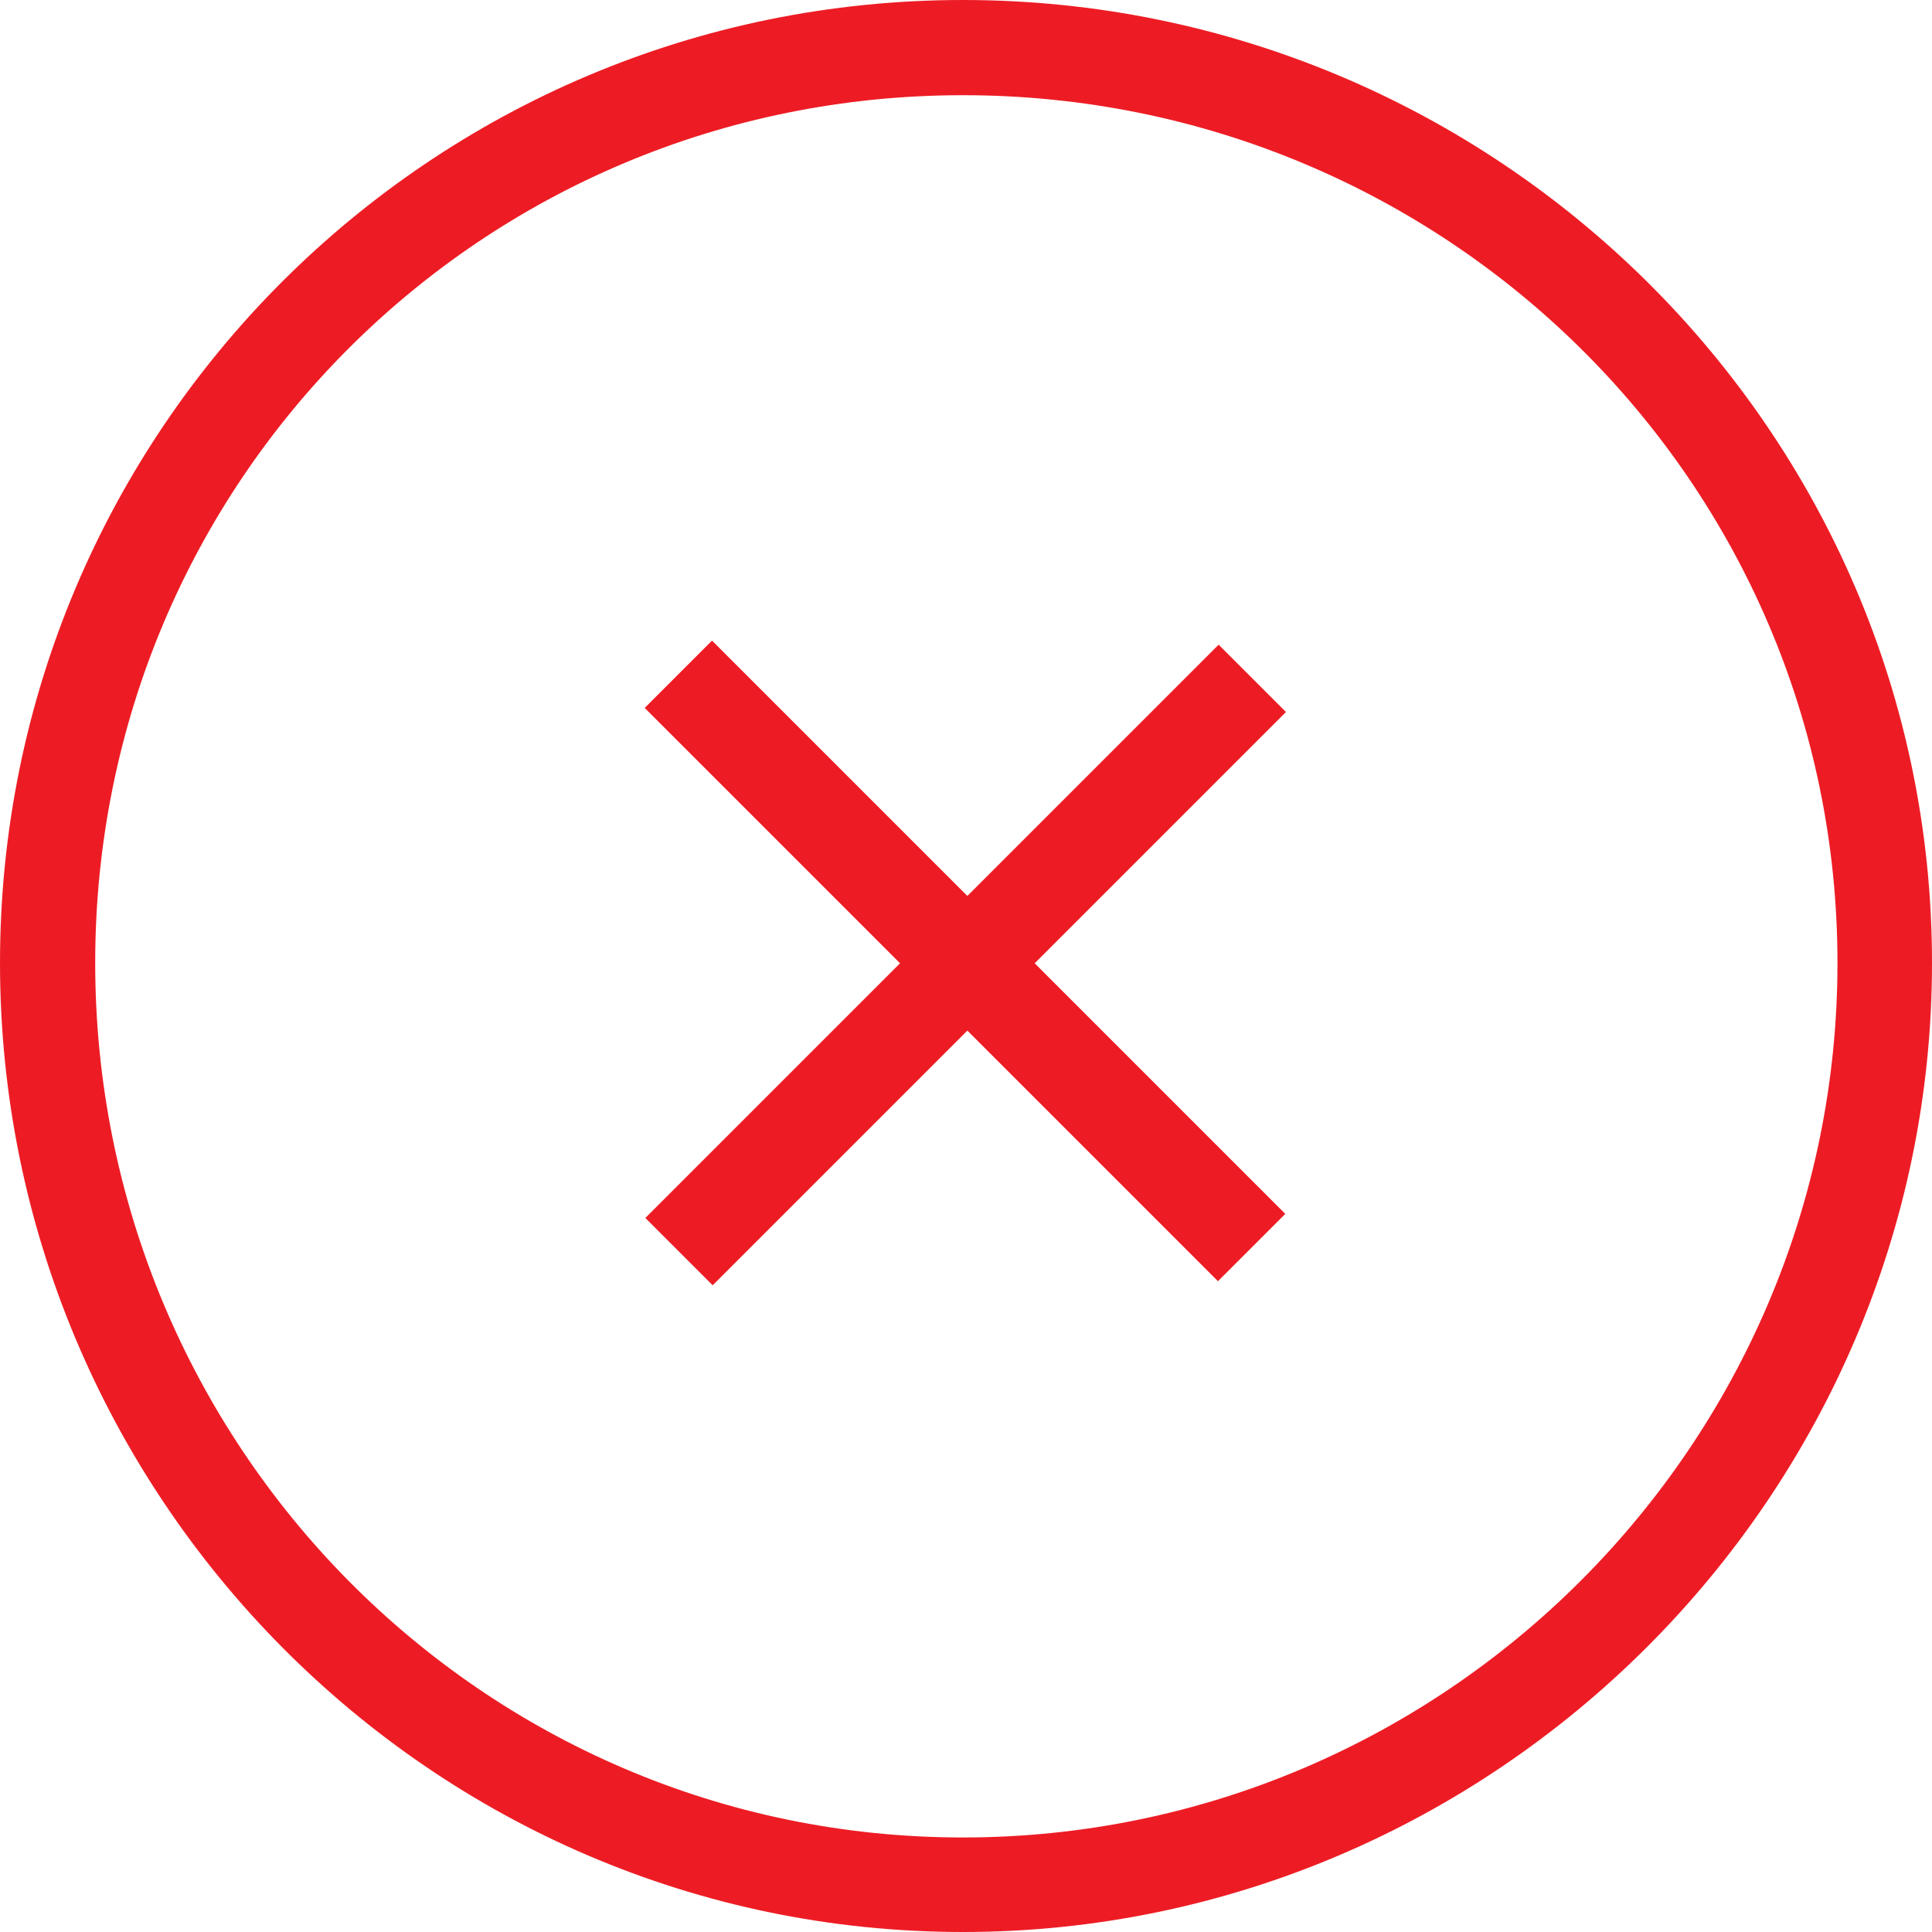
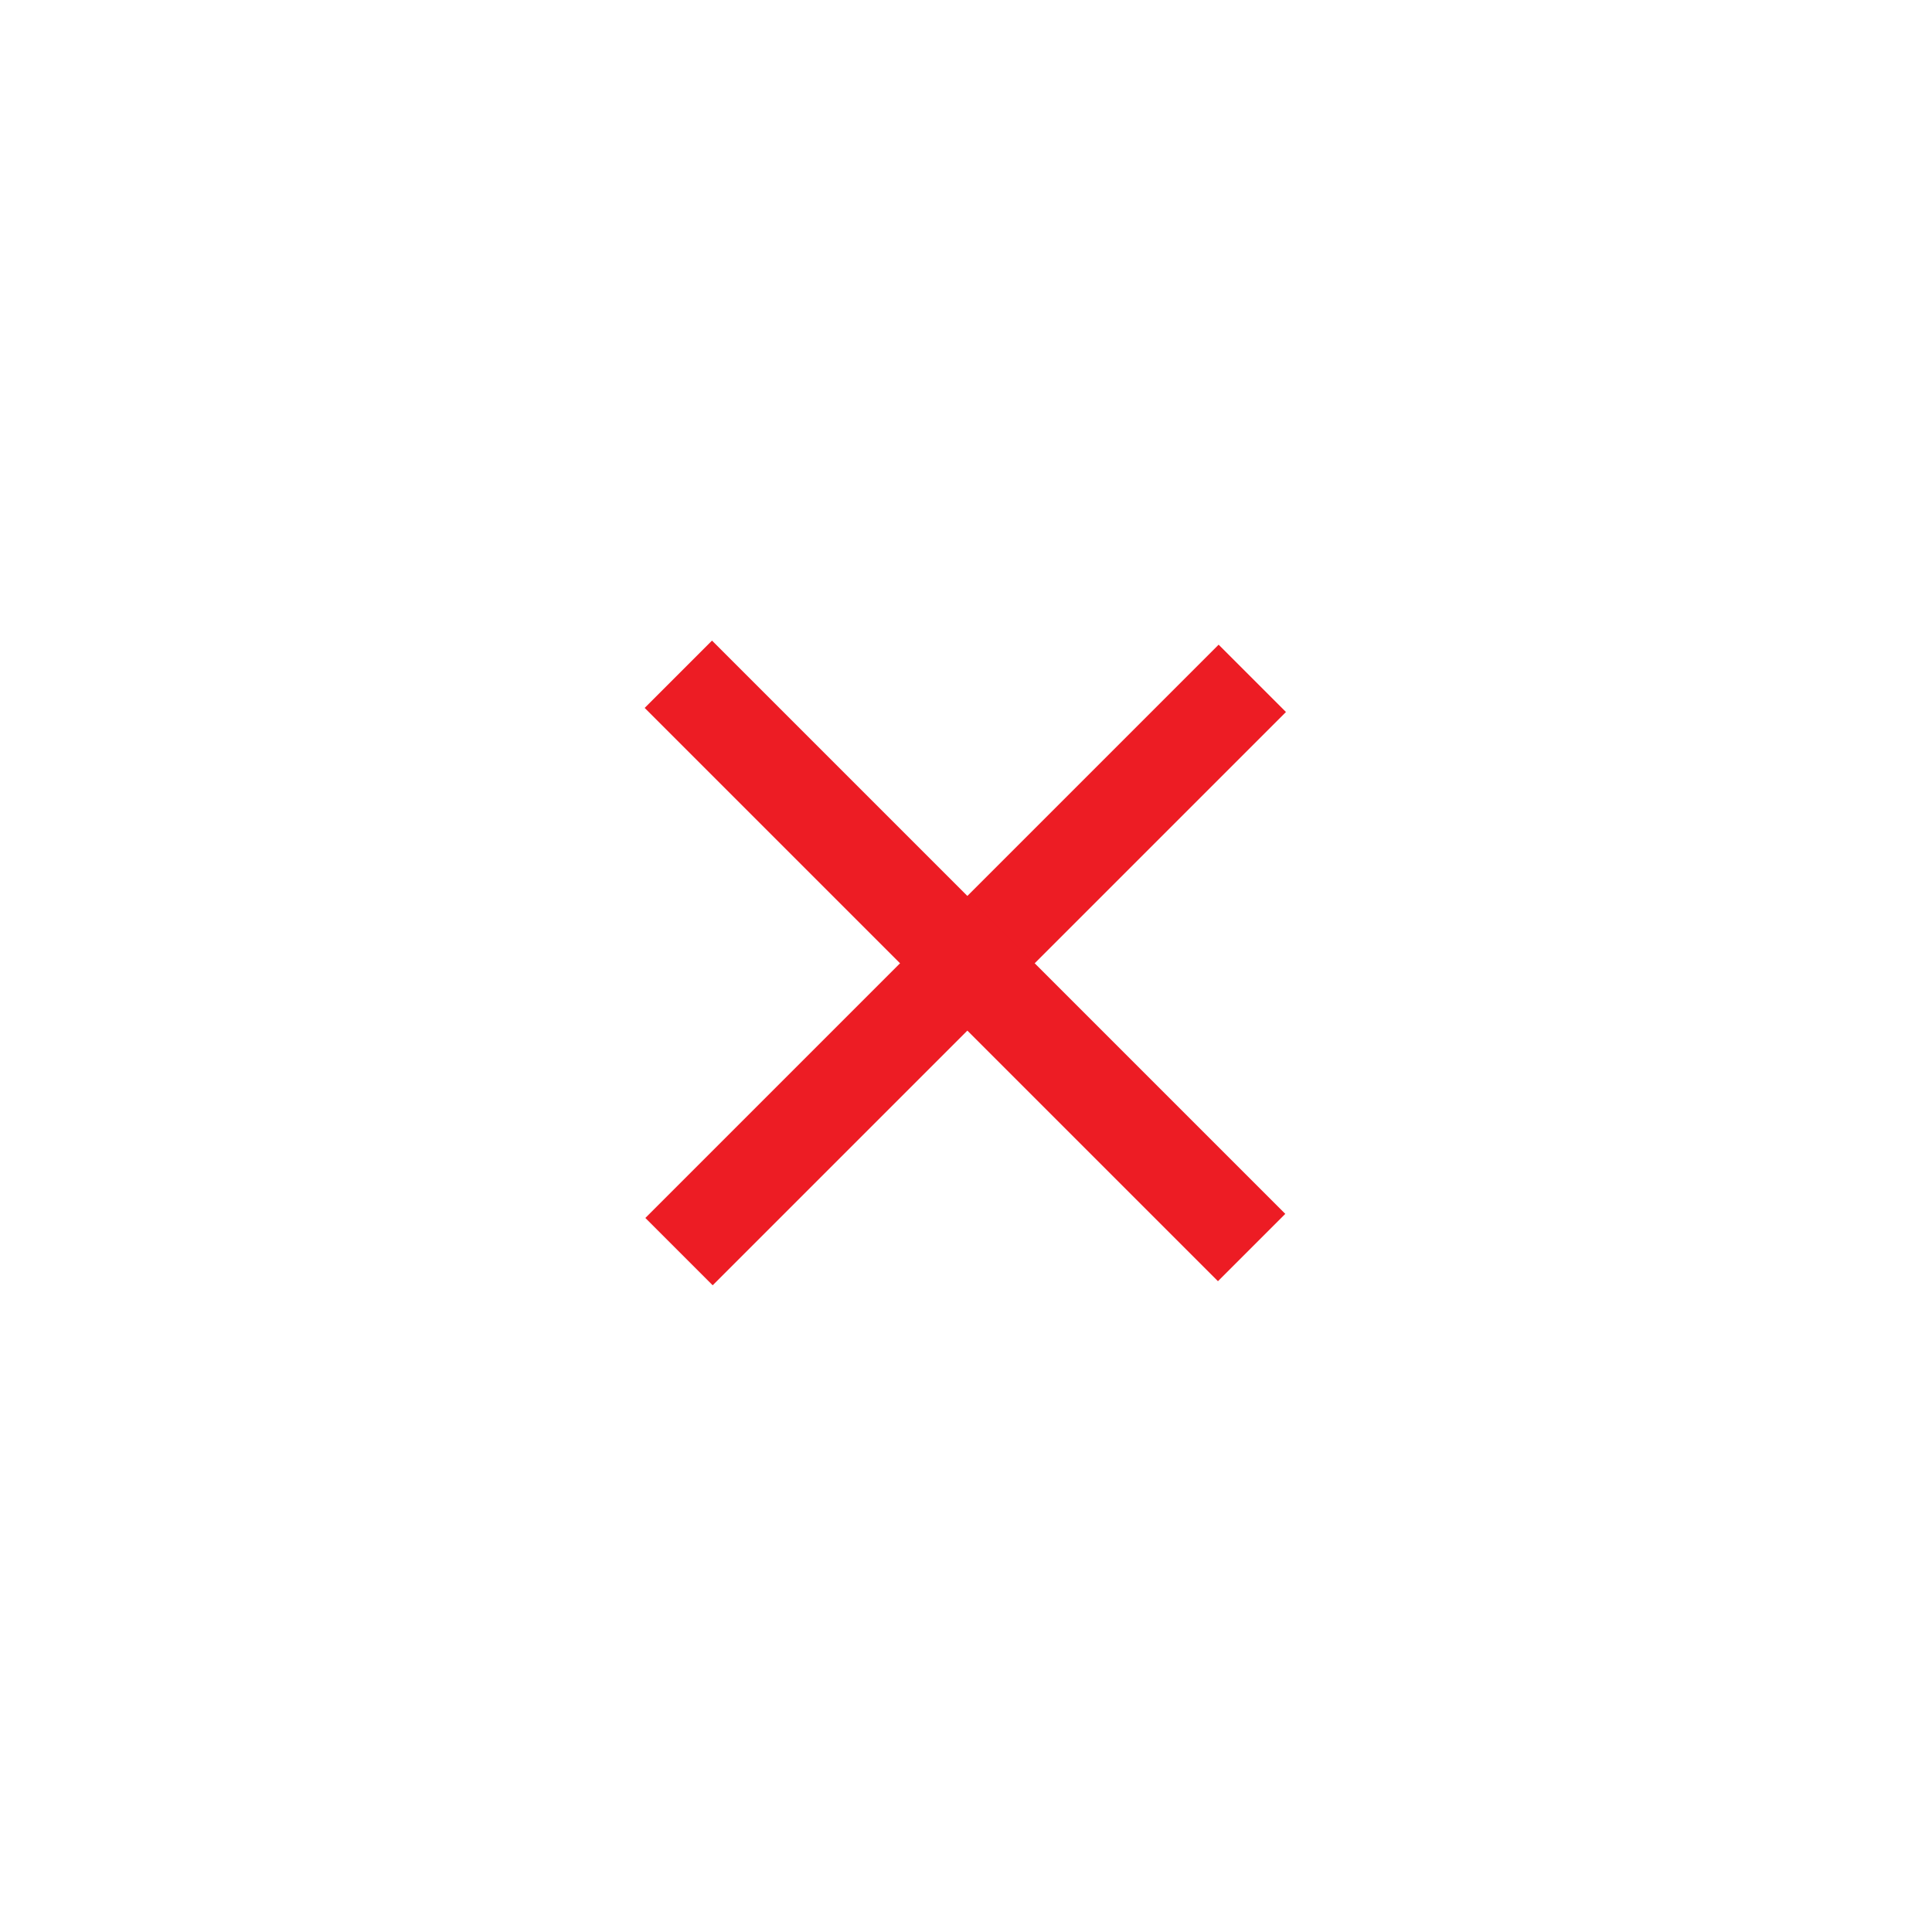
<svg xmlns="http://www.w3.org/2000/svg" id="Layer_2" viewBox="0 0 28.41 28.41">
  <defs>
    <style>.cls-1{fill:#ed1c24;}</style>
  </defs>
  <g id="Layer_2-2">
-     <path class="cls-1" d="M14.16,28.41C6.33,28.41,0,21.98,0,14.16S6.33,0,14.16,0s14.25,6.33,14.25,14.16-6.43,14.25-14.25,14.25ZM14.16,1.4C7.08,1.4,1.4,7.08,1.4,14.16s5.68,12.86,12.76,12.86,12.86-5.78,12.86-12.86S21.24,1.4,14.16,1.4Z" />
    <path class="cls-1" d="M17.92,9.48l.99.99-8.43,8.43-.99-.99,8.43-8.43Z" />
    <path class="cls-1" d="M10.47,9.42l8.43,8.43-.99.99-8.43-8.43.99-.99Z" />
  </g>
</svg>